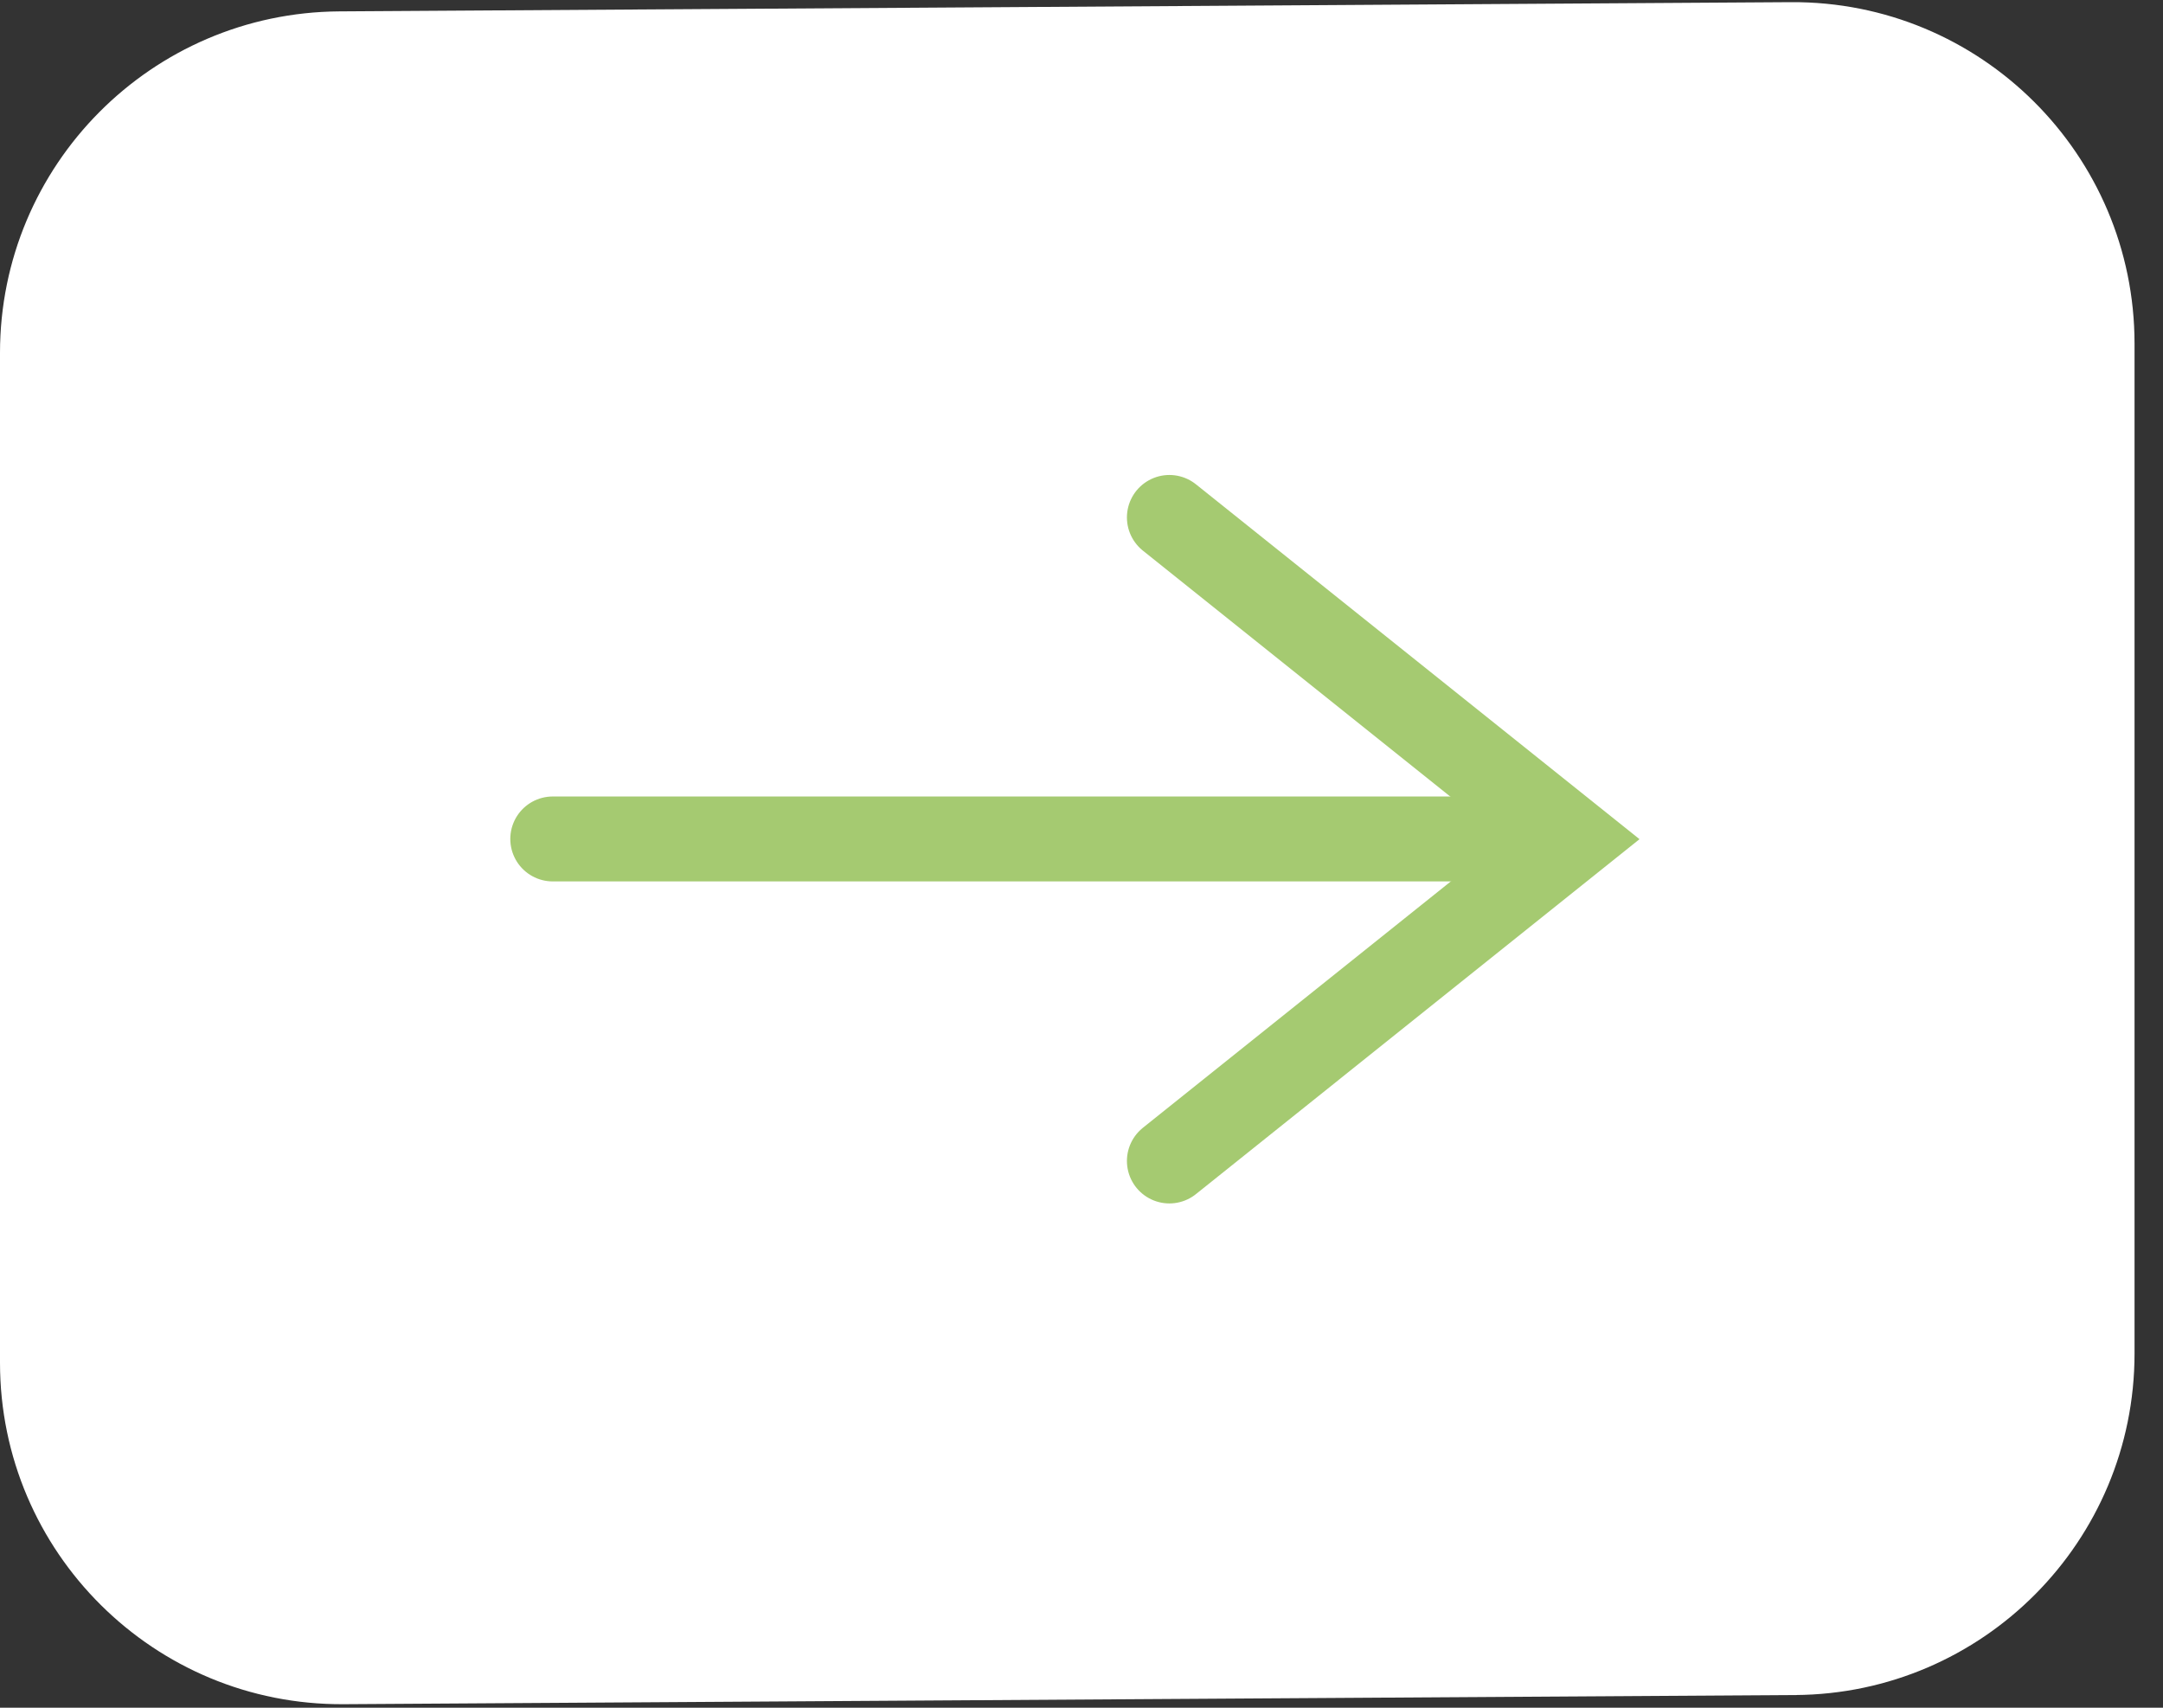
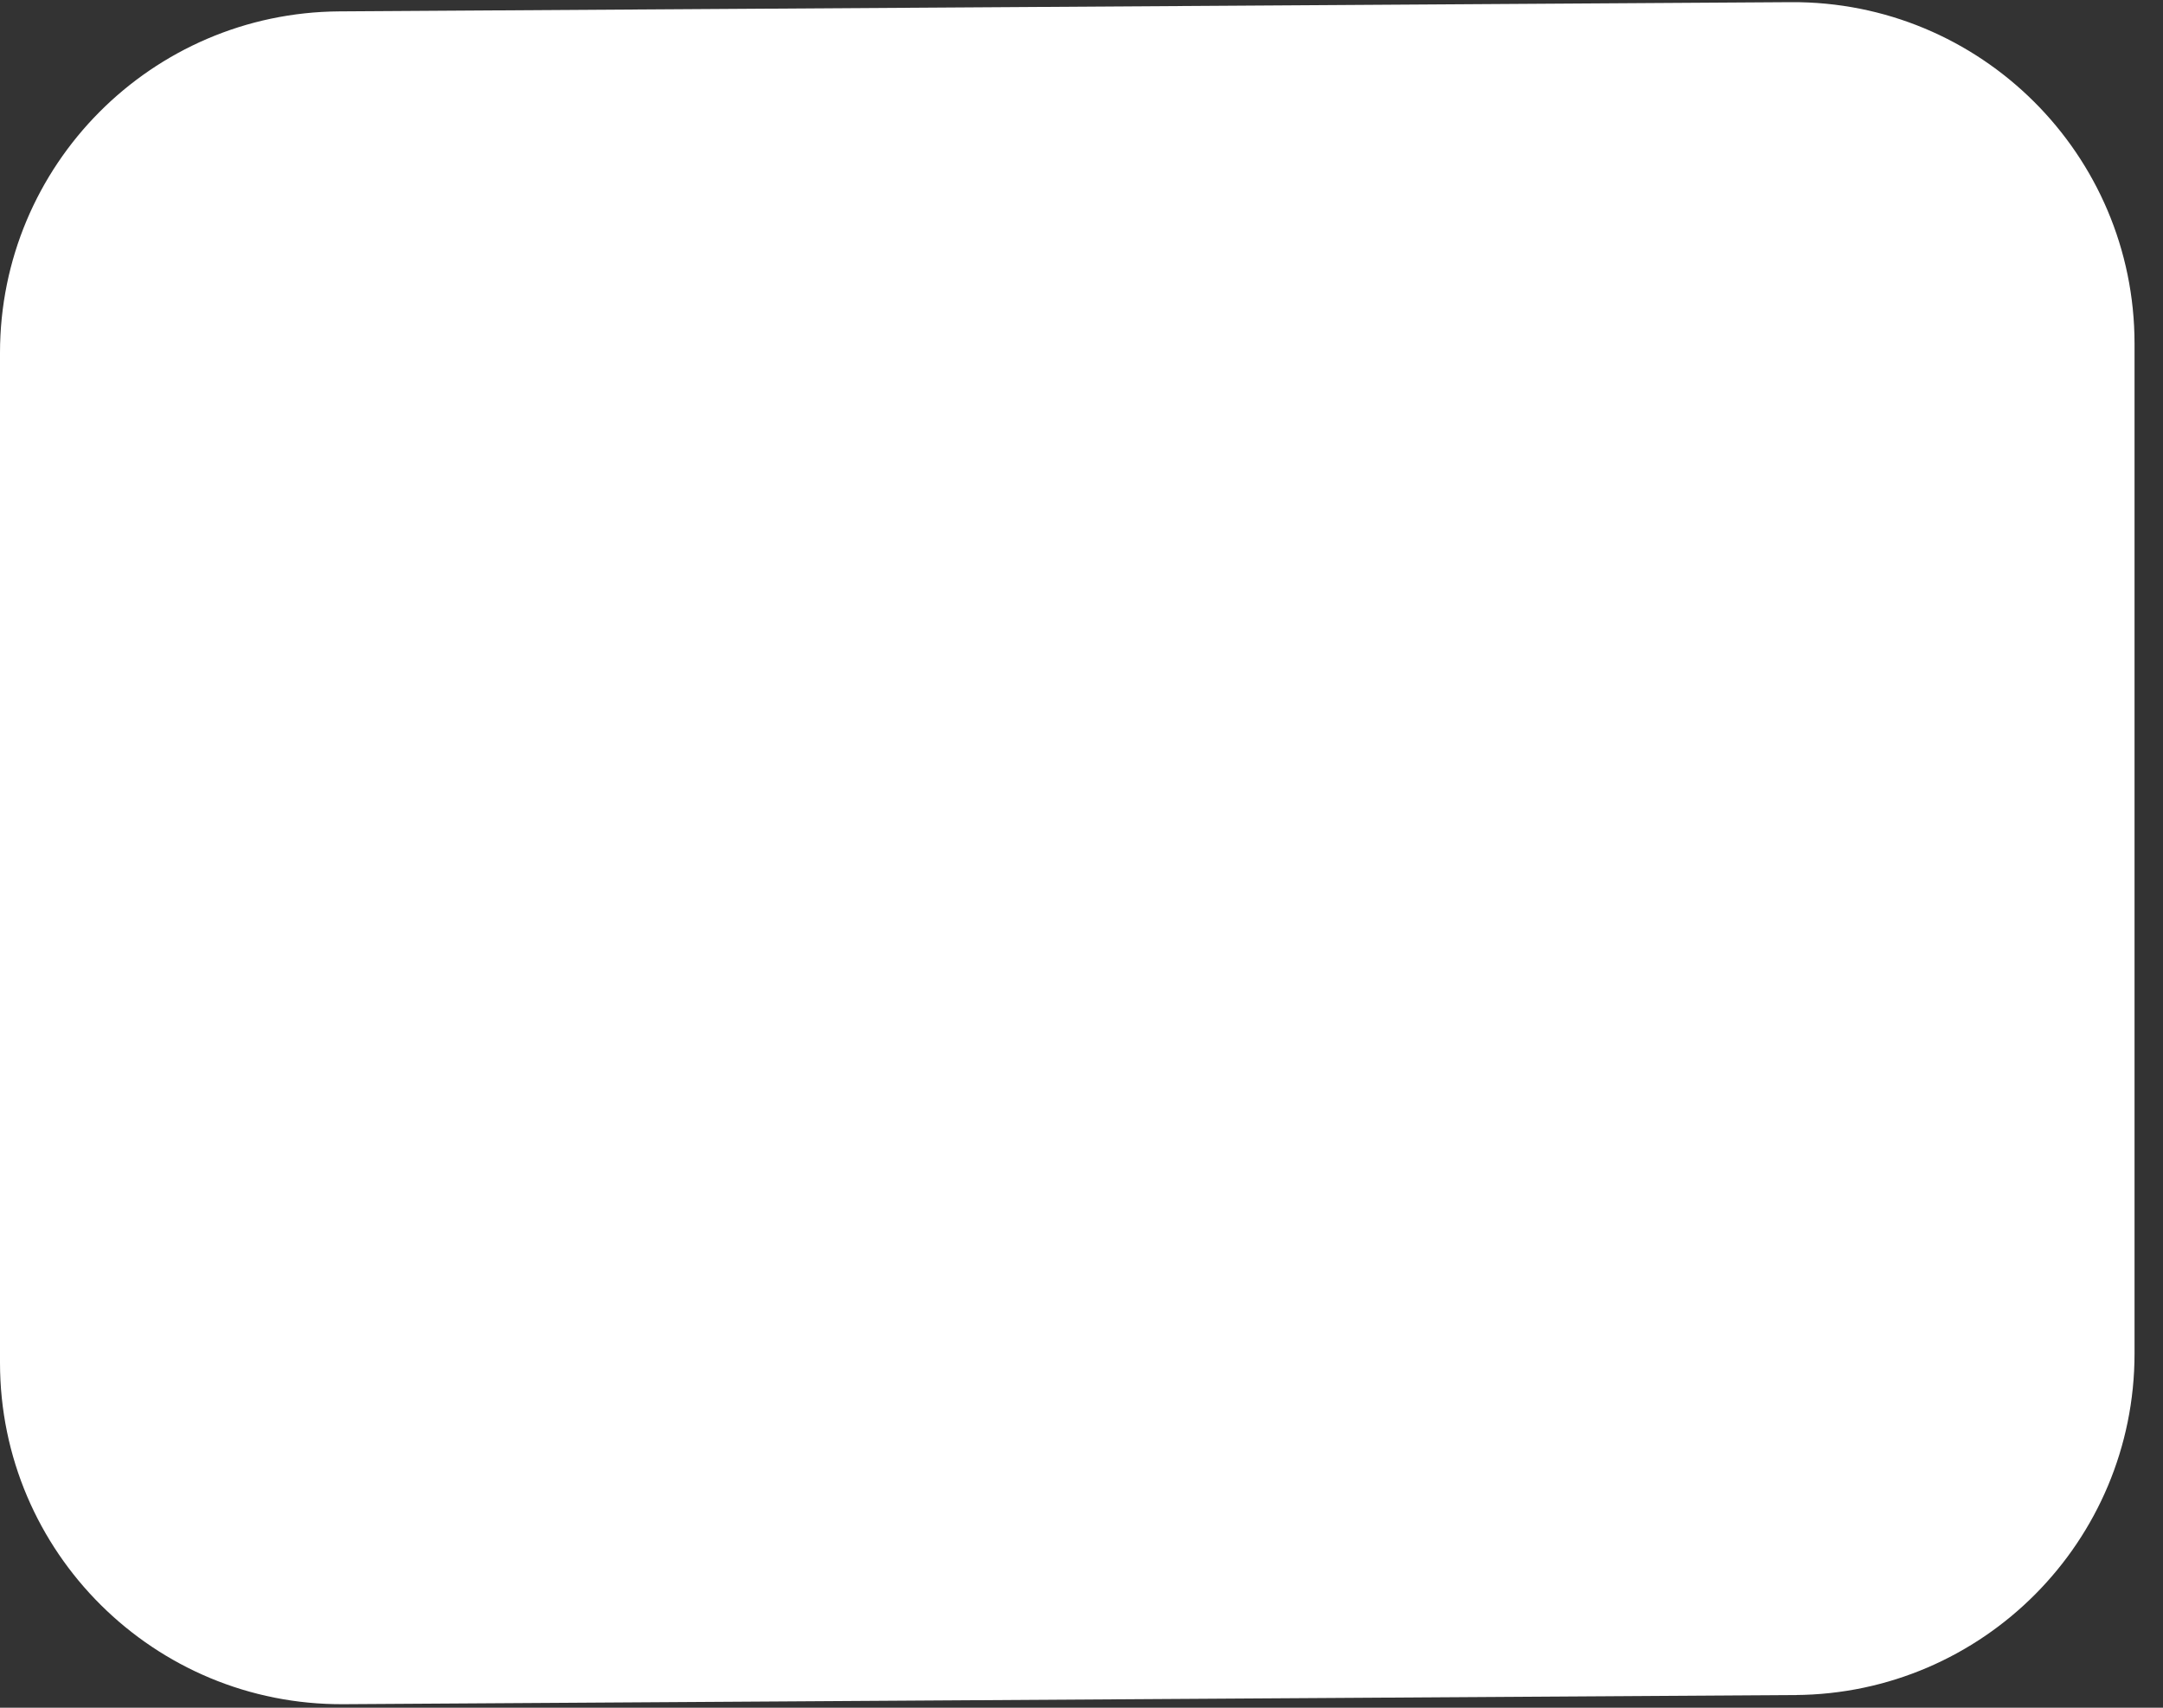
<svg xmlns="http://www.w3.org/2000/svg" width="38" height="30" viewBox="0 0 38 30" fill="none">
  <rect x="0" y="0" width="38" height="30" fill="#333333" stroke="none" />
  <path d="M0 6.2C0 2.901 2.663 0.221 5.962 0.2L31.462 0.038C34.791 0.017 37.5 2.71 37.5 6.038V23.777C37.5 27.076 34.837 29.756 31.538 29.777L6.038 29.938C2.71 29.96 0 27.267 0 23.939V6.2Z" fill="white" />
-   <path d="M9.711 14.738H26.668" stroke="#A5CA71" stroke-width="1.492" stroke-linecap="round" />
-   <path d="M20.544 9.09L27.609 14.742L20.544 20.395" stroke="#A5CA71" stroke-width="1.492" stroke-linecap="round" />
</svg>